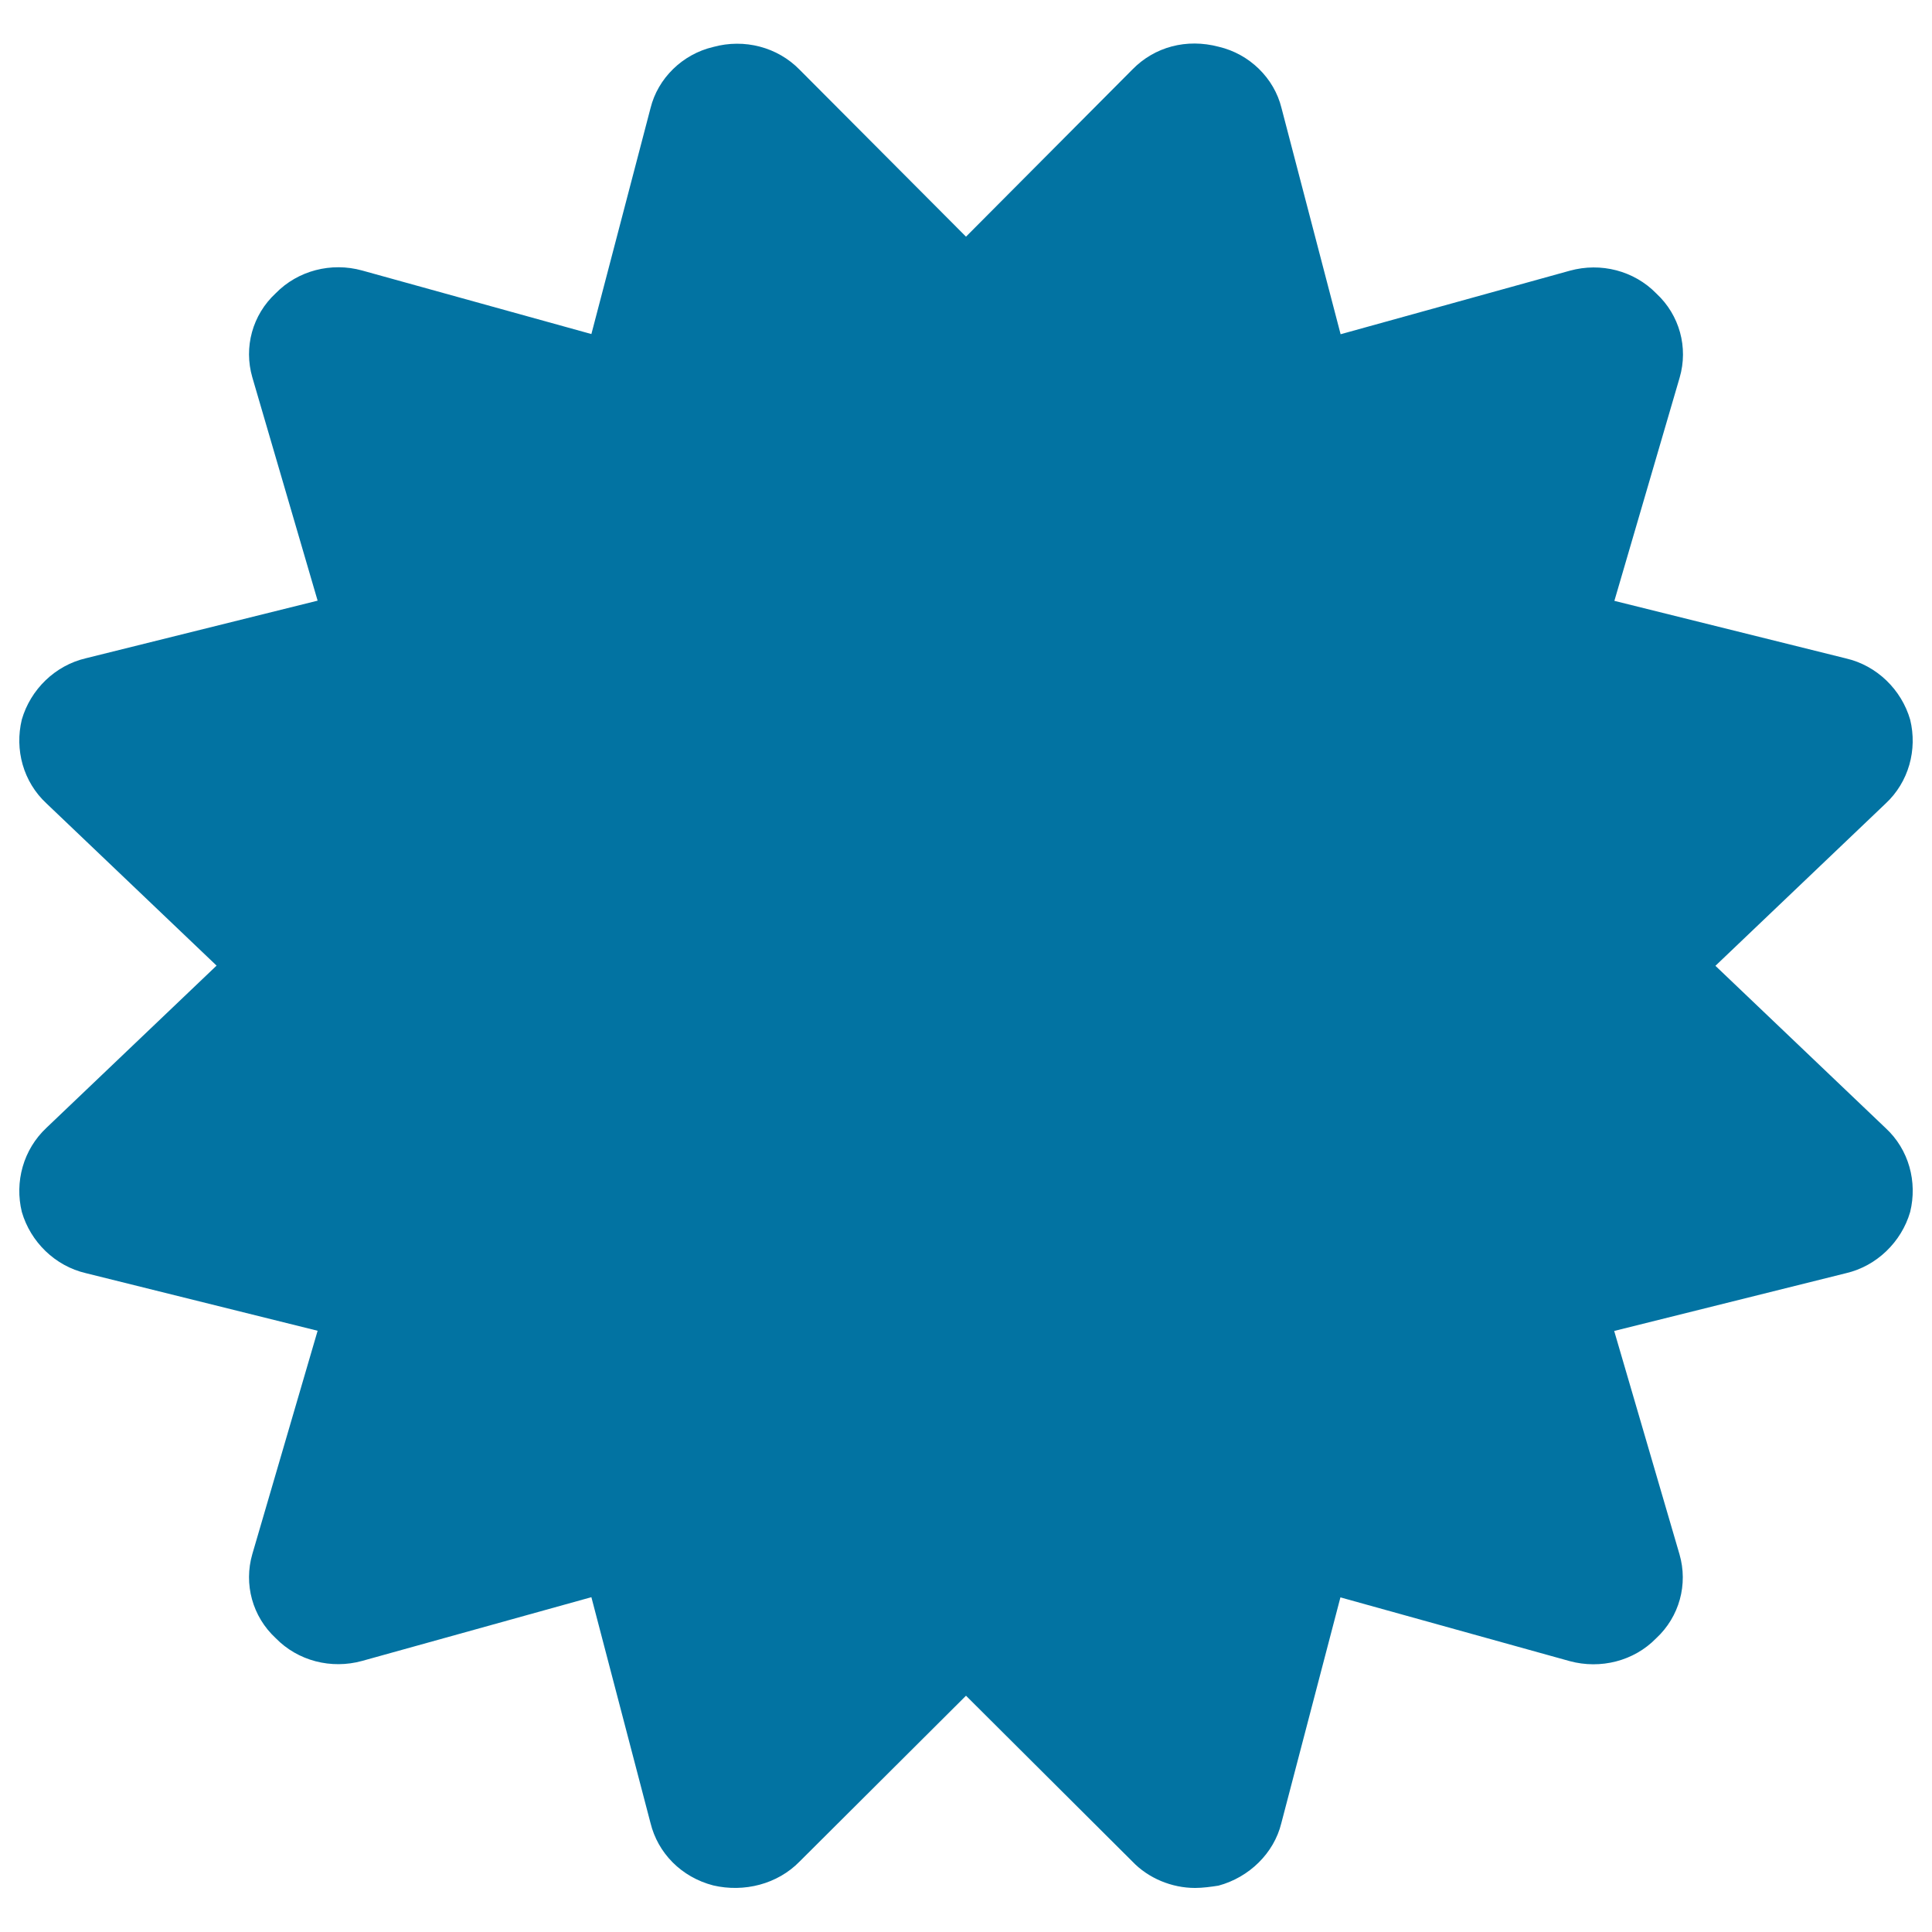
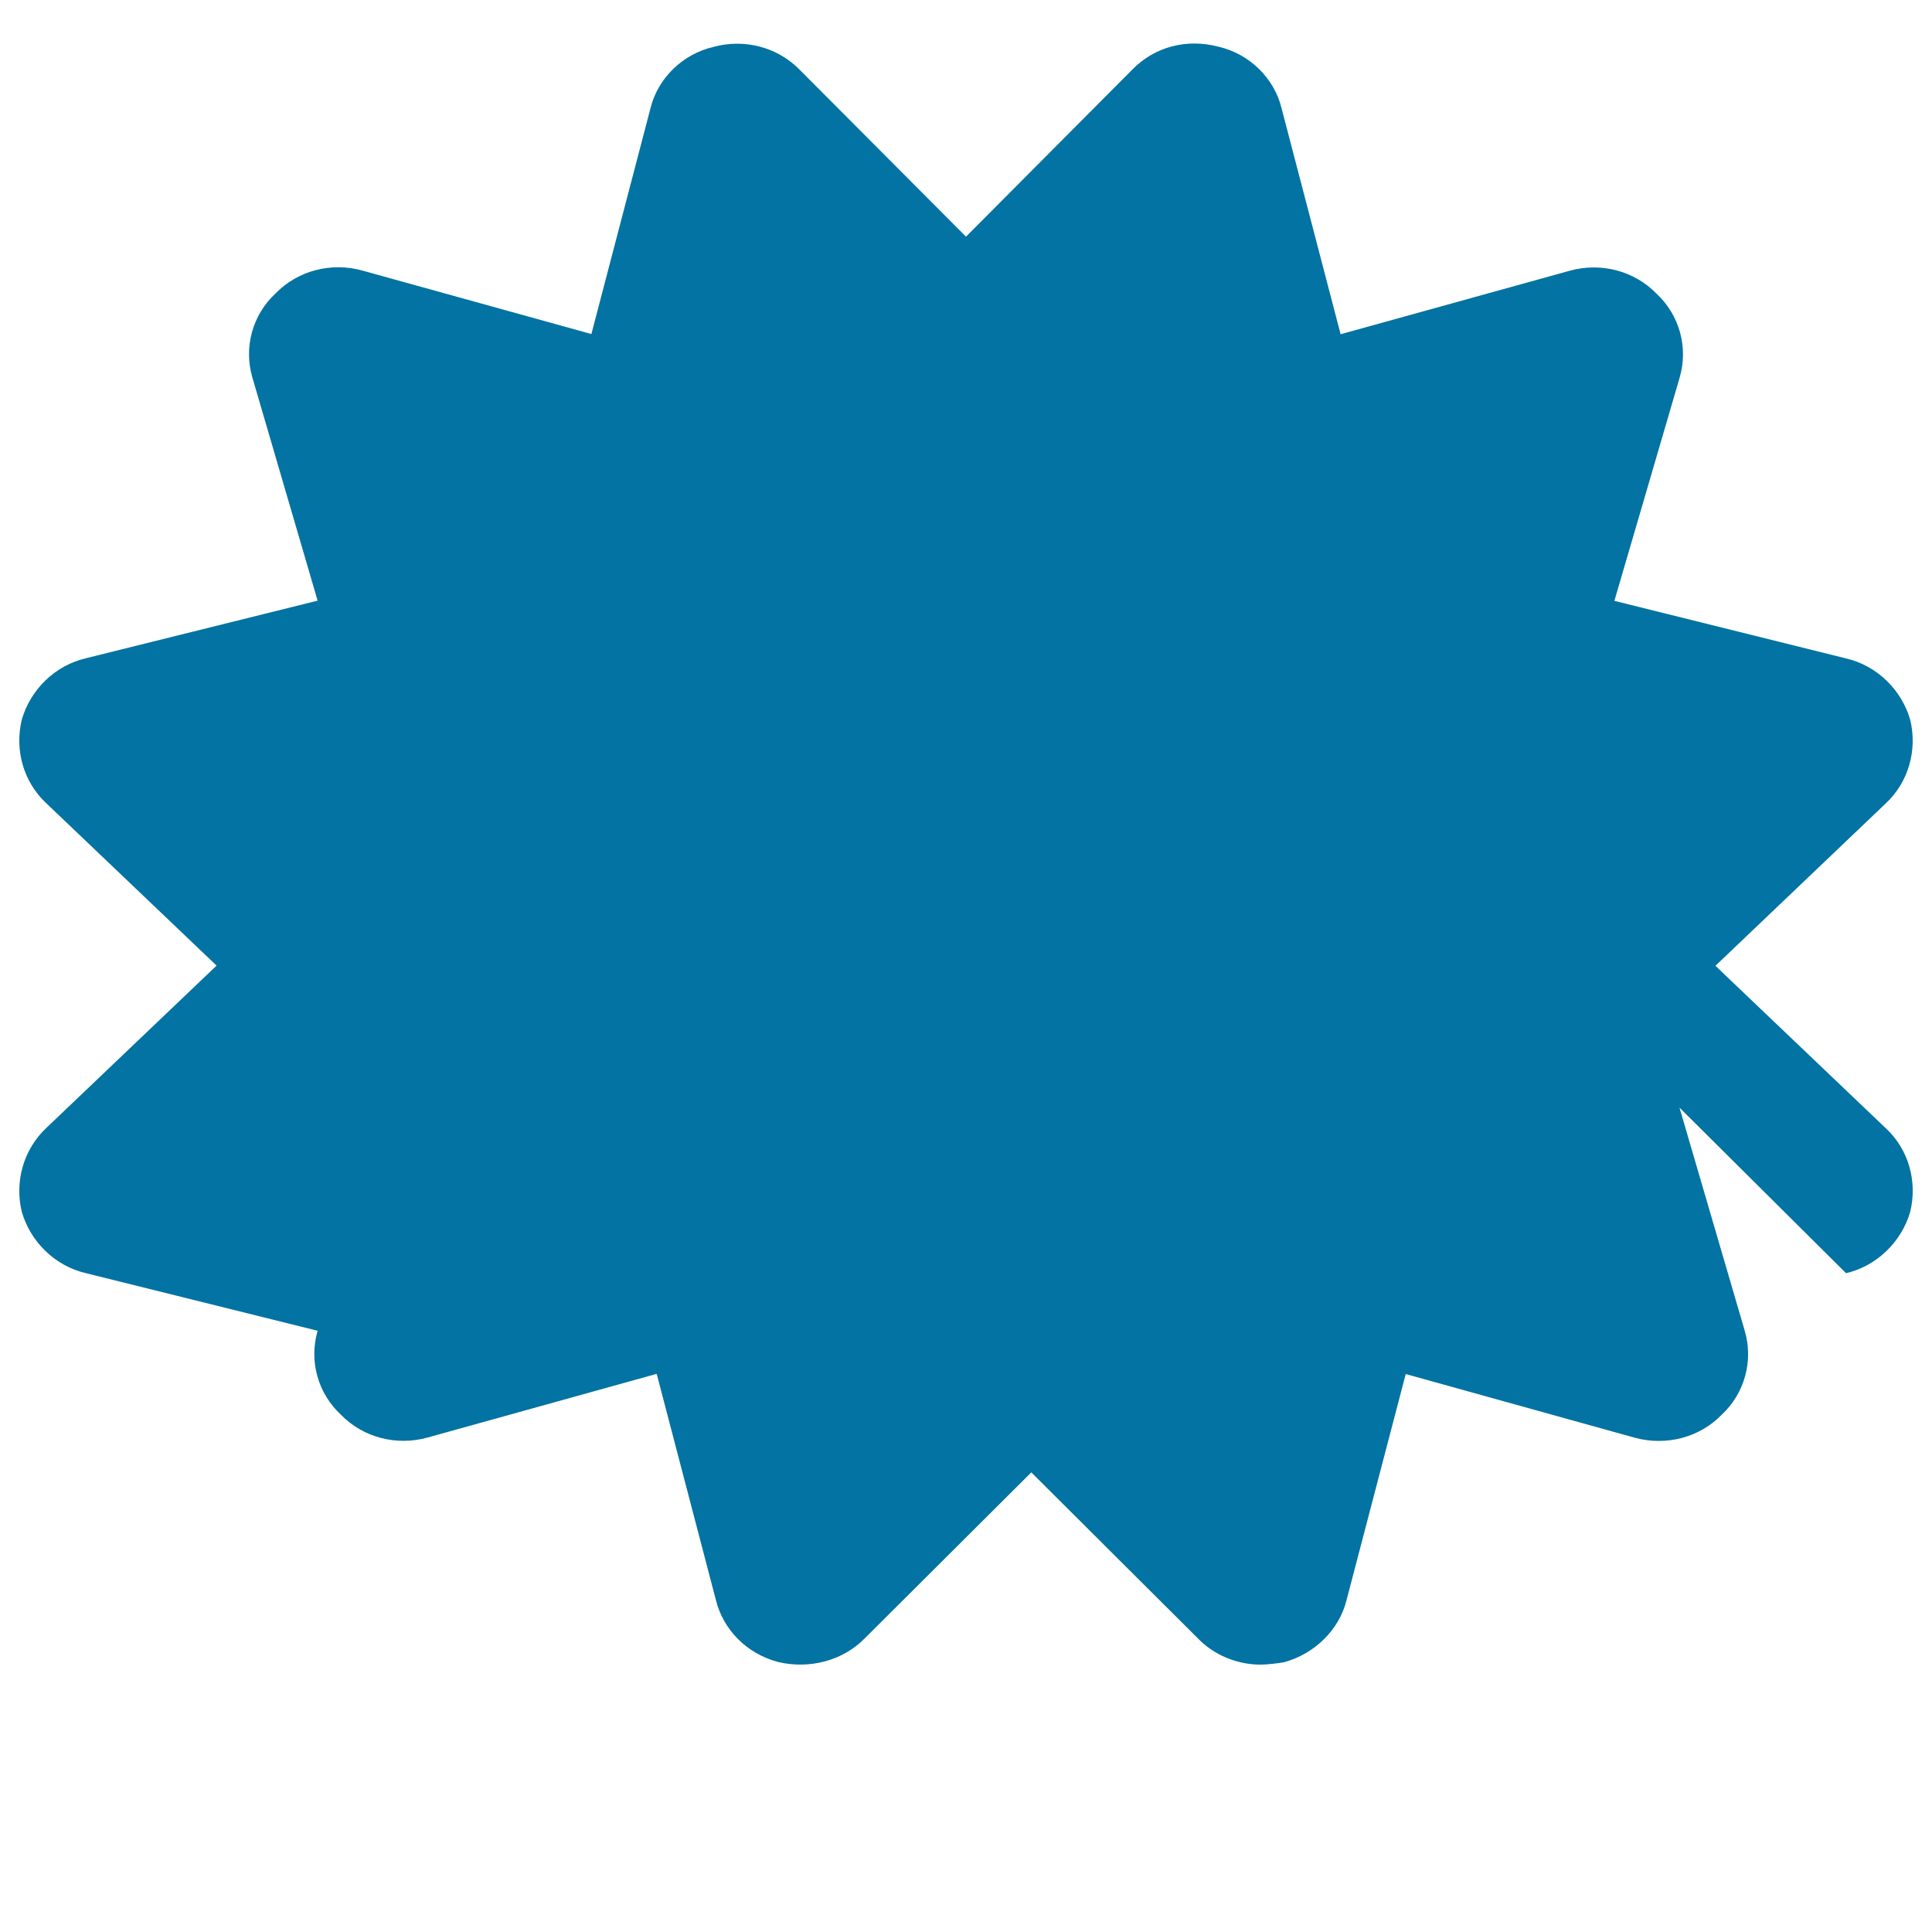
<svg xmlns="http://www.w3.org/2000/svg" viewBox="0 0 1000 1000" style="fill:#0273a2">
  <title>Business SVG icon</title>
-   <path d="M887.9,499.9l88-83.9c12.1-11.2,16.6-28,12.8-43.5c-4.5-15.5-17.2-28-33.2-31.7l-119.9-29.8l33.8-115.6c4.5-15.5,0-32.3-12.1-43.5c-11.5-11.8-28.7-16.2-44.7-11.8l-118.7,32.9L663.3,55.9c-3.8-15.5-16.6-28-32.5-31.7c-16.6-4.4-33.2,0-44.7,11.8L500,122.5l-86.1-86.4c-11.5-11.8-28.7-16.2-44.7-11.8c-15.9,3.7-28.7,16.2-32.5,31.7l-30.6,116.9l-118.7-32.9c-15.9-4.4-33.2,0-44.7,11.8c-12.1,11.2-16.6,28-12.1,43.5l33.8,115.6L44.5,340.7c-16,3.7-28.7,16.2-33.2,31.7C7.5,388,12,404.7,24.1,415.9l88,83.9l-88,83.9C12,595,7.5,611.8,11.3,627.3c4.5,15.5,17.2,28,33.2,31.7l119.9,29.8l-33.8,115.6c-4.5,15.5,0,32.3,12.1,43.5c11.5,11.8,28.7,16.2,44.7,11.8l118.7-33l30.6,116.9c3.8,15.5,15.9,28,32.5,32.3c15.9,3.7,33.2-0.6,44.7-12.4l86.1-85.8l86.1,85.8c8.3,8.7,20.4,13.7,32.5,13.7c3.8,0,8.3-0.6,12.1-1.2c15.9-4.3,28.7-16.8,32.5-32.3l30.6-116.9l118.7,33c15.9,4.3,33.2,0,44.7-11.8c12.1-11.2,16.6-28,12.1-43.5l-33.8-115.6L955.5,659c15.9-3.7,28.7-16.2,33.2-31.7c3.8-15.5-0.6-32.3-12.8-43.5L887.9,499.9z" />
+   <path d="M887.9,499.9l88-83.9c12.1-11.2,16.6-28,12.8-43.5c-4.5-15.5-17.2-28-33.2-31.7l-119.9-29.8l33.8-115.6c4.5-15.5,0-32.3-12.1-43.5c-11.5-11.8-28.7-16.2-44.7-11.8l-118.7,32.9L663.3,55.9c-3.8-15.5-16.6-28-32.5-31.7c-16.6-4.4-33.2,0-44.7,11.8L500,122.5l-86.1-86.4c-11.5-11.8-28.7-16.2-44.7-11.8c-15.9,3.7-28.7,16.2-32.5,31.7l-30.6,116.9l-118.7-32.9c-15.9-4.4-33.2,0-44.7,11.8c-12.1,11.2-16.6,28-12.1,43.5l33.8,115.6L44.5,340.7c-16,3.7-28.7,16.2-33.2,31.7C7.5,388,12,404.7,24.1,415.9l88,83.9l-88,83.9C12,595,7.5,611.8,11.3,627.3c4.5,15.5,17.2,28,33.2,31.7l119.9,29.8c-4.5,15.5,0,32.3,12.1,43.5c11.5,11.8,28.7,16.2,44.7,11.8l118.7-33l30.6,116.9c3.8,15.5,15.9,28,32.5,32.3c15.9,3.7,33.2-0.6,44.7-12.4l86.1-85.8l86.1,85.8c8.3,8.7,20.4,13.7,32.5,13.7c3.8,0,8.3-0.6,12.1-1.2c15.9-4.3,28.7-16.8,32.5-32.3l30.6-116.9l118.7,33c15.9,4.3,33.2,0,44.7-11.8c12.1-11.2,16.6-28,12.1-43.5l-33.8-115.6L955.5,659c15.9-3.7,28.7-16.2,33.2-31.7c3.8-15.5-0.6-32.3-12.8-43.5L887.9,499.9z" />
</svg>